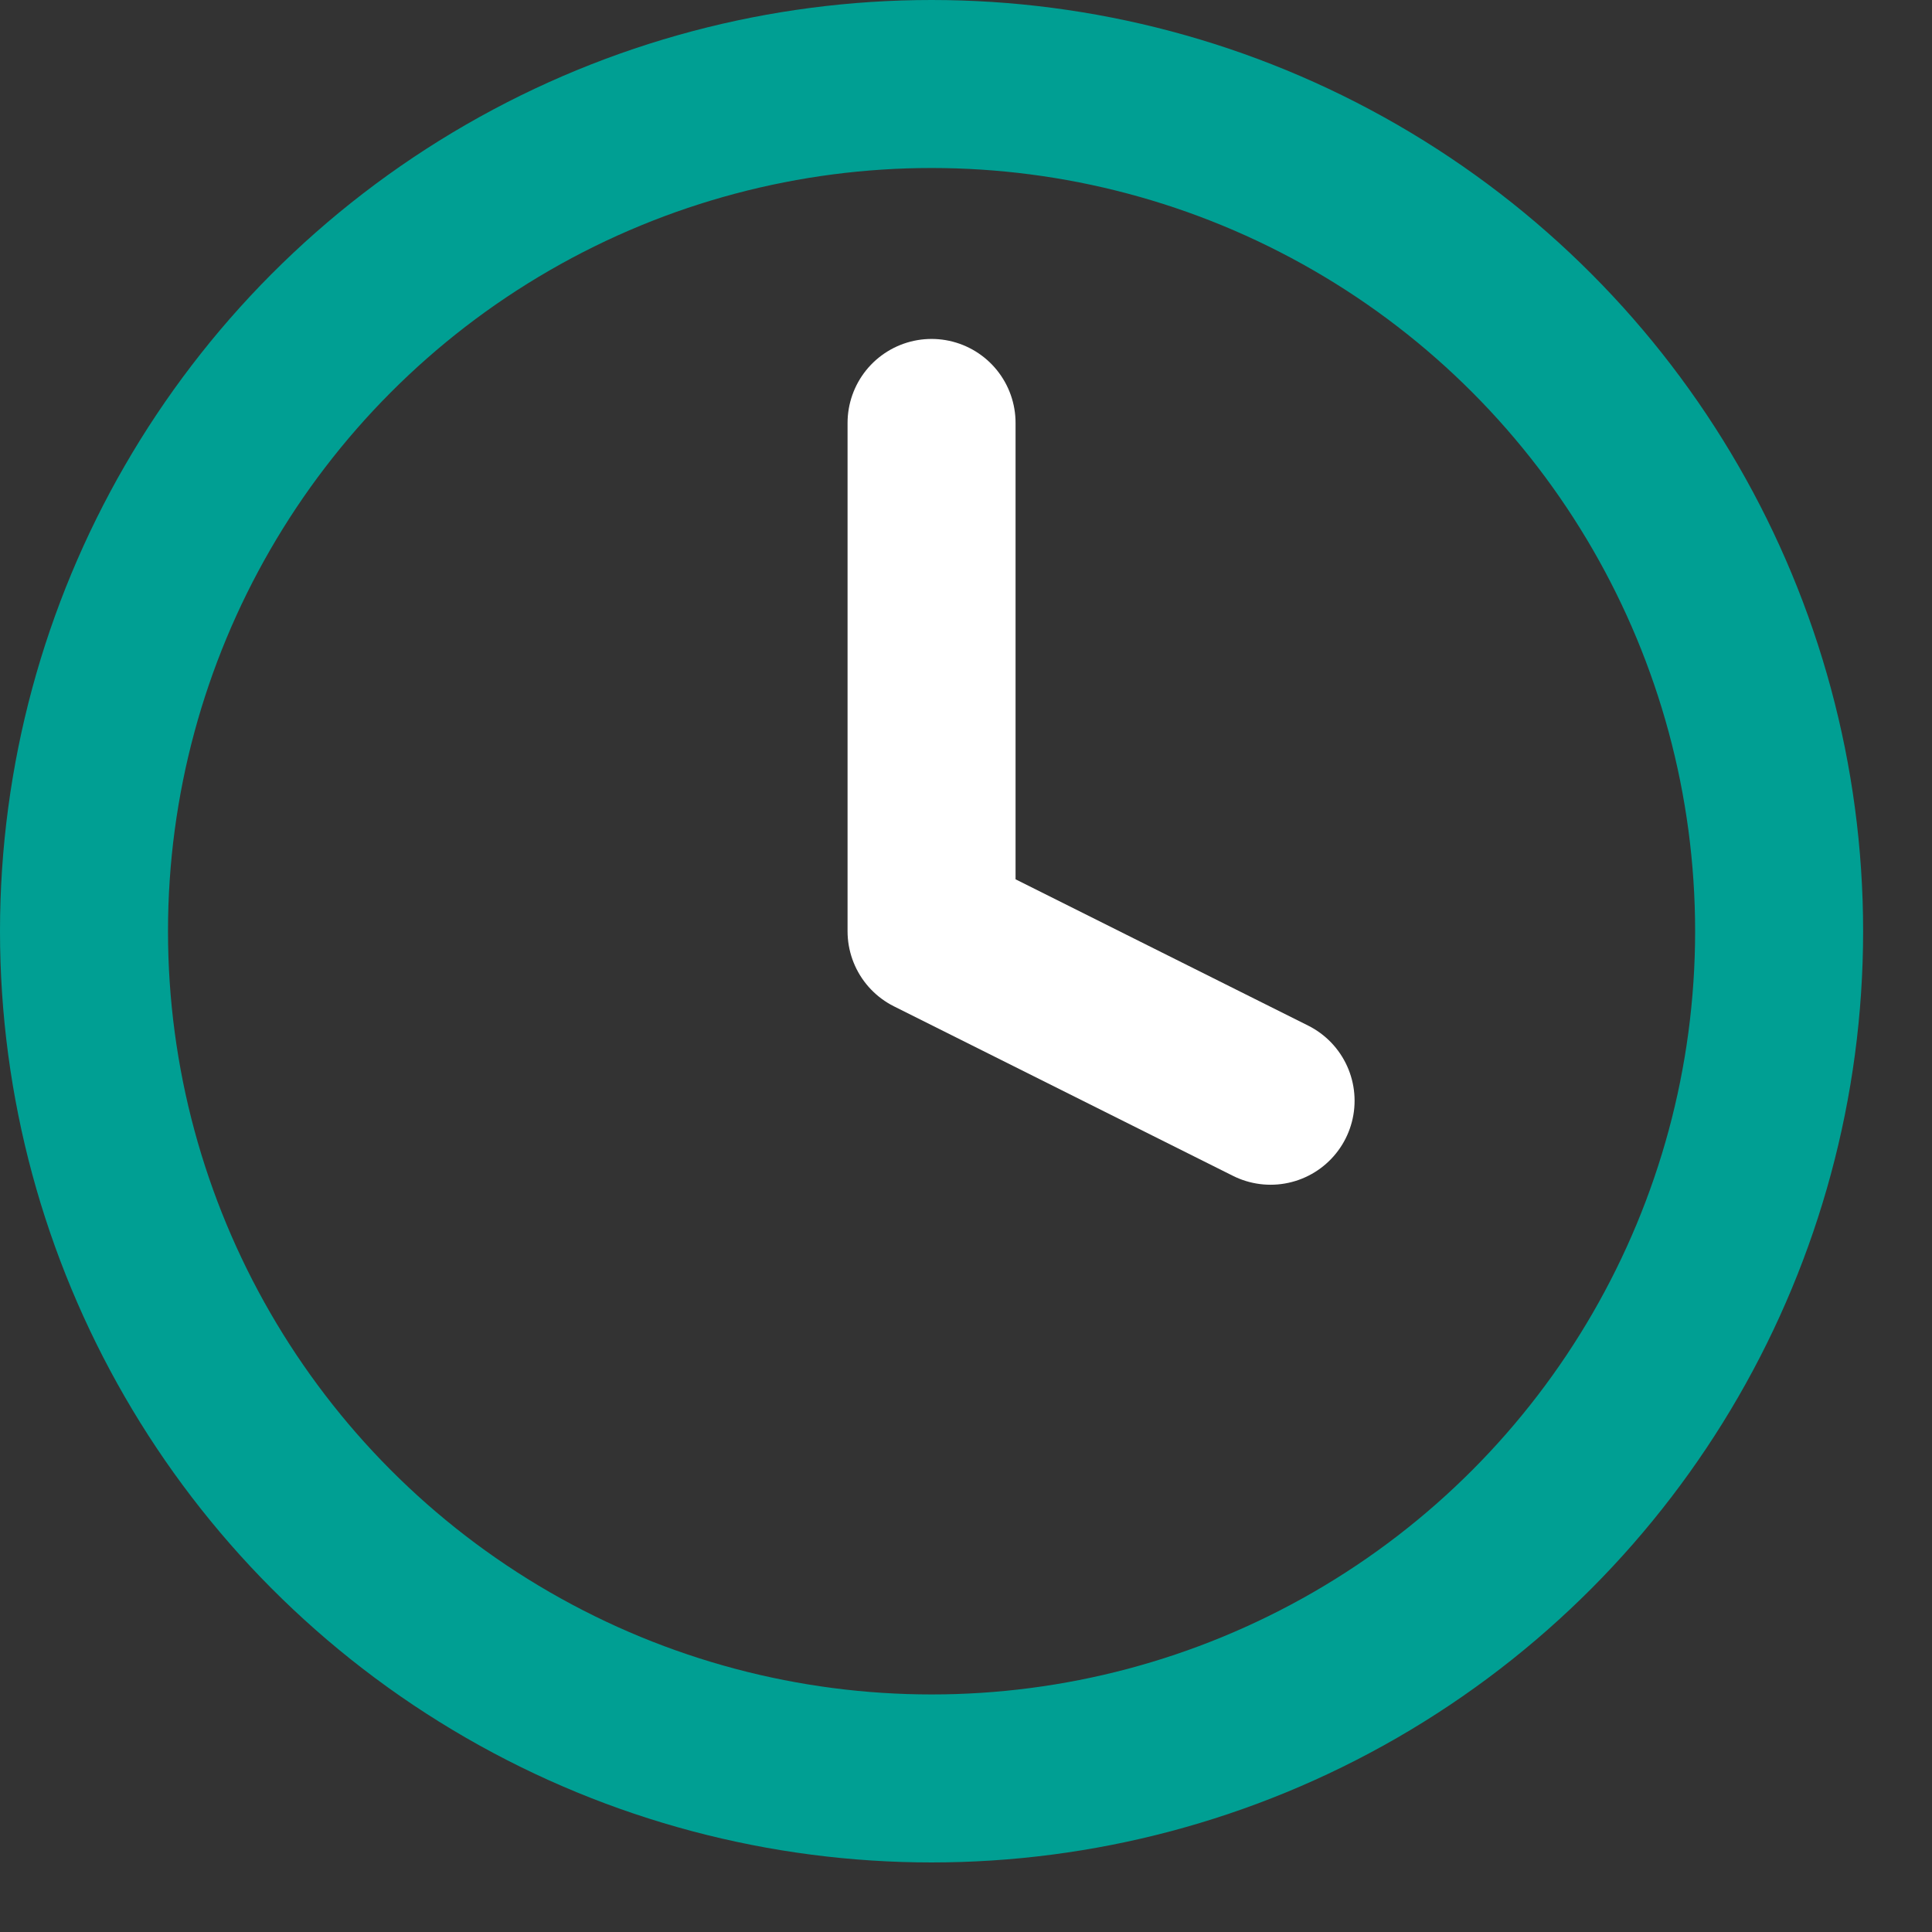
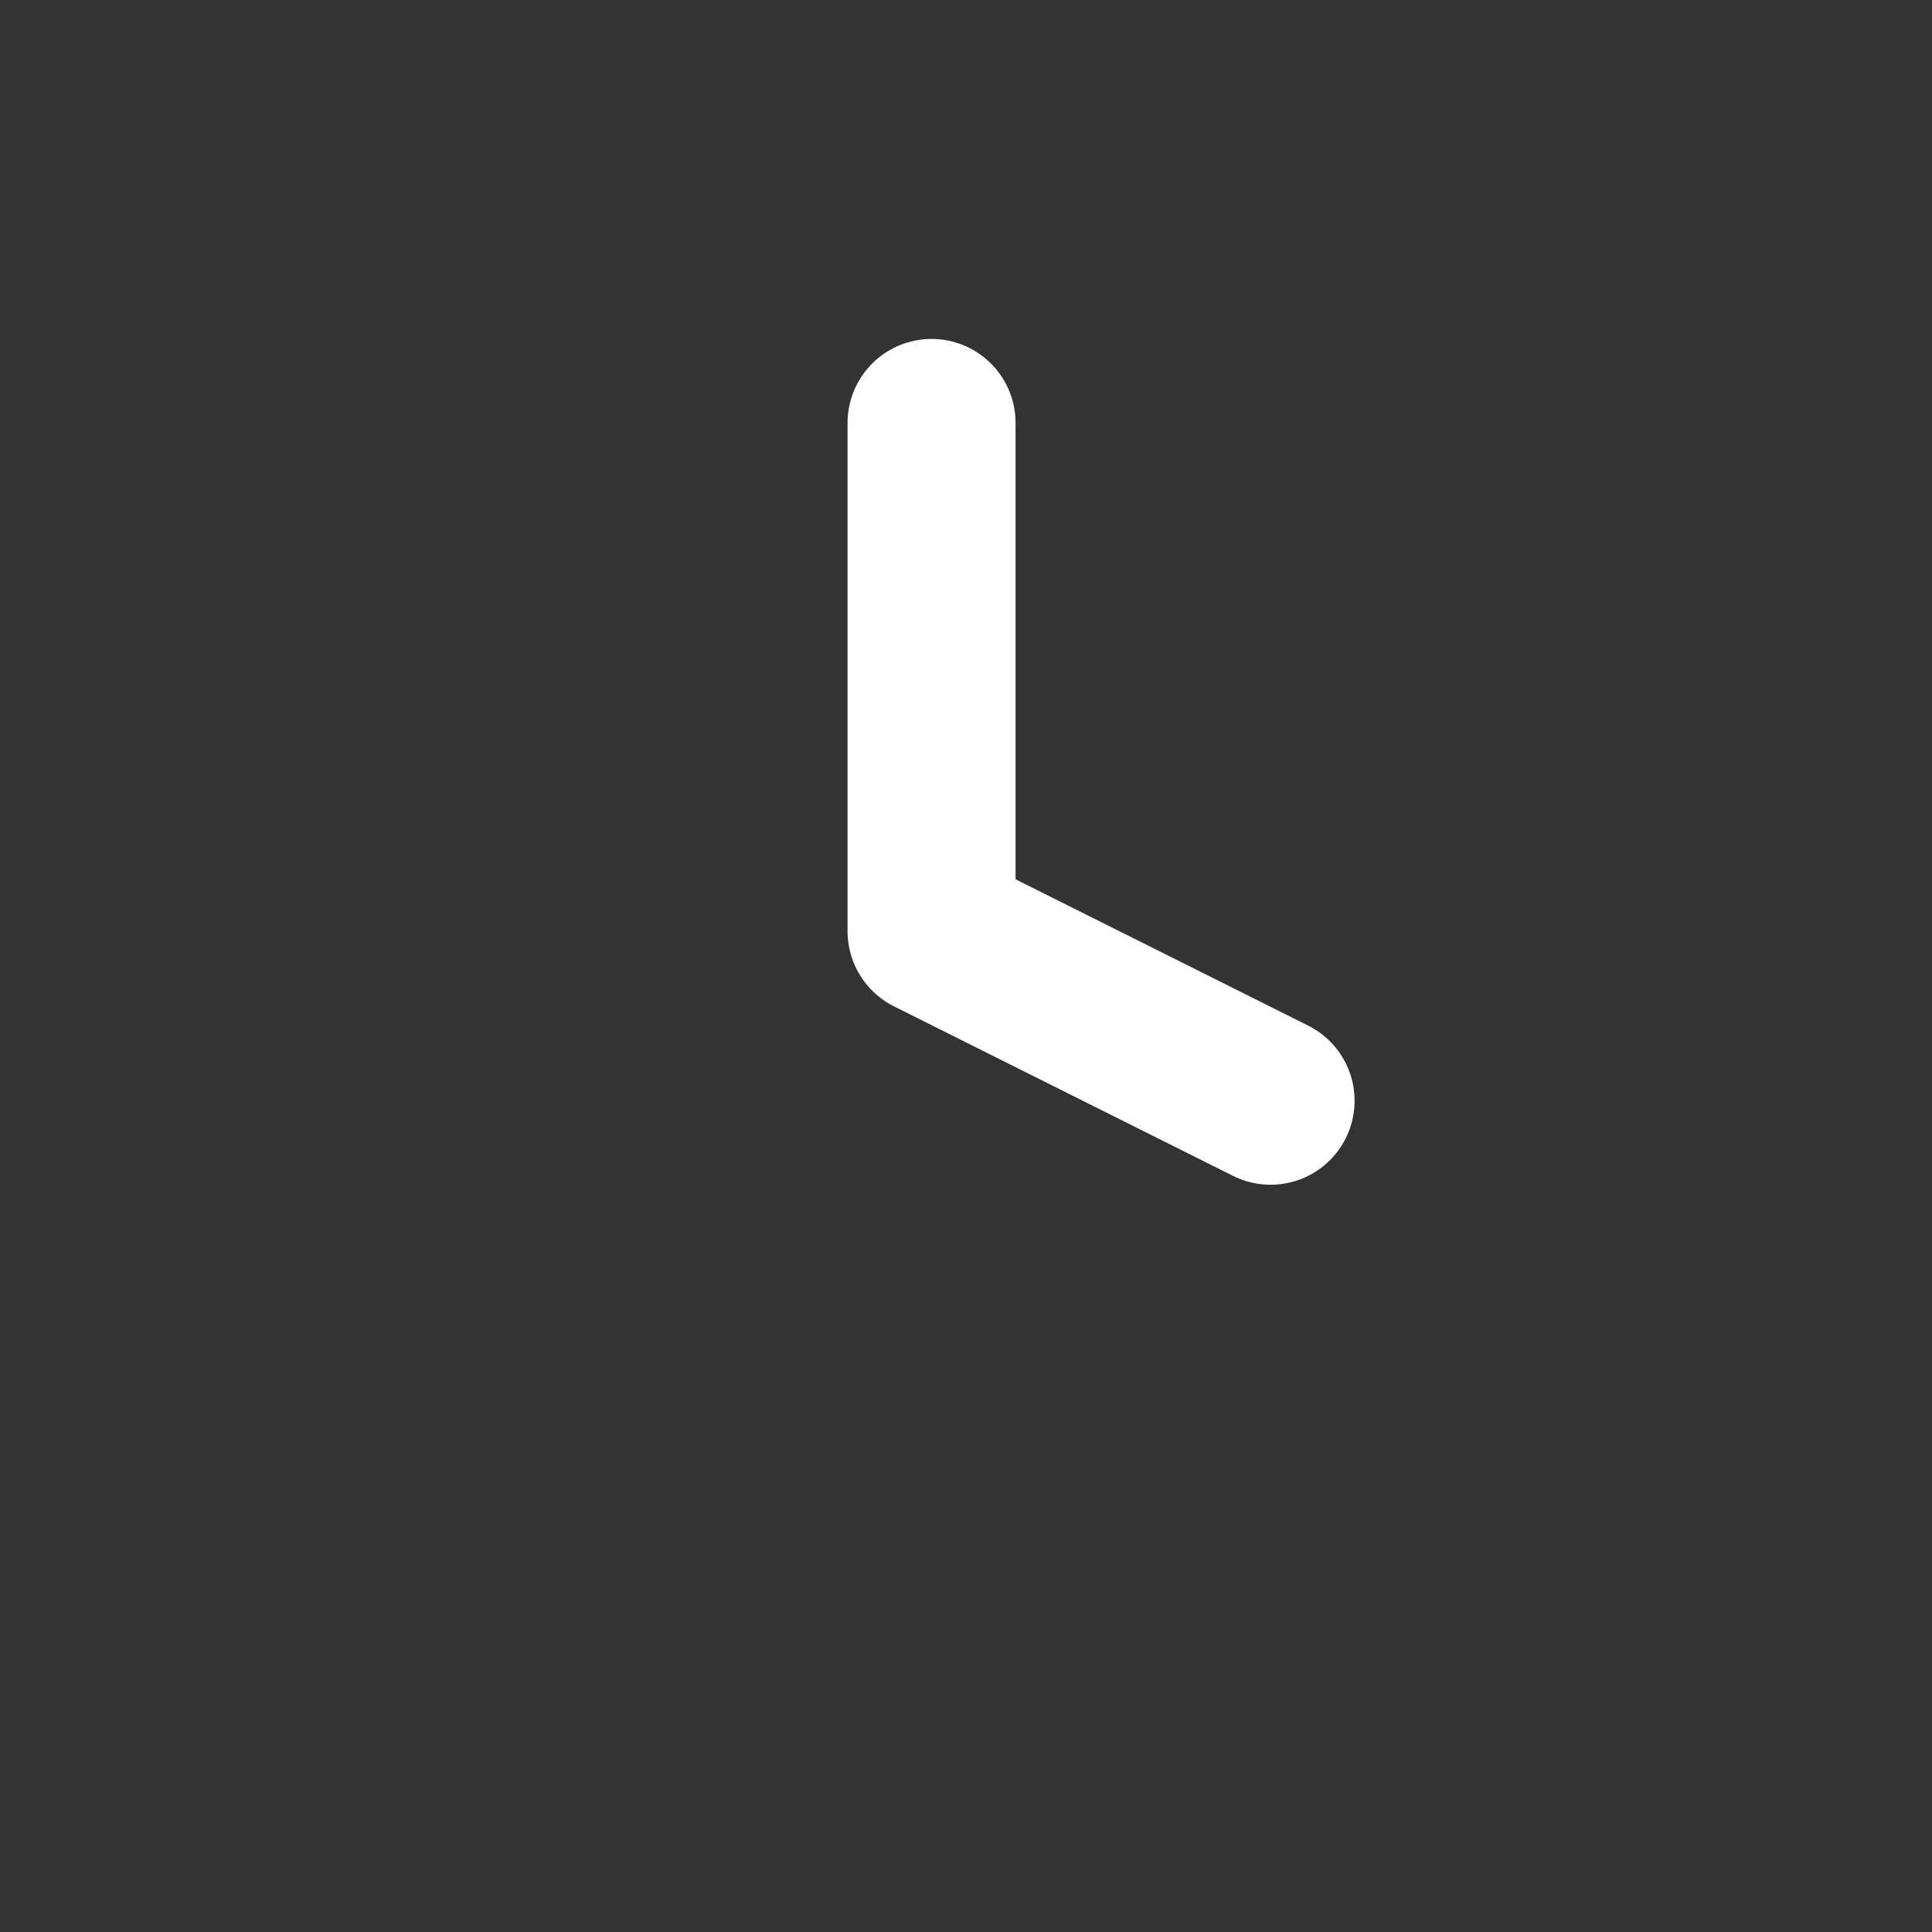
<svg xmlns="http://www.w3.org/2000/svg" width="23px" height="23px" viewBox="0 0 23 23" version="1.1">
  <rect x="0" y="0" width="23" height="23" fill="#333333" stroke="none" />
  <title>clock copy</title>
  <desc>Created with Sketch.</desc>
  <g id="ICONS" stroke="none" stroke-width="1" fill="none" fill-rule="evenodd" stroke-linecap="round" stroke-linejoin="round">
    <g id="CBL_icons" transform="translate(-269, -353)" stroke-width="2">
      <g id="clock-copy" transform="translate(270, 354)">
-         <ellipse id="Oval" stroke="#009F93" cx="10.09" cy="10.086" rx="10.09" ry="10.086" />
        <polyline id="Path" stroke="#FFFFFF" points="10.09 4.035 10.09 10.086 14.126 12.104" />
      </g>
    </g>
  </g>
</svg>